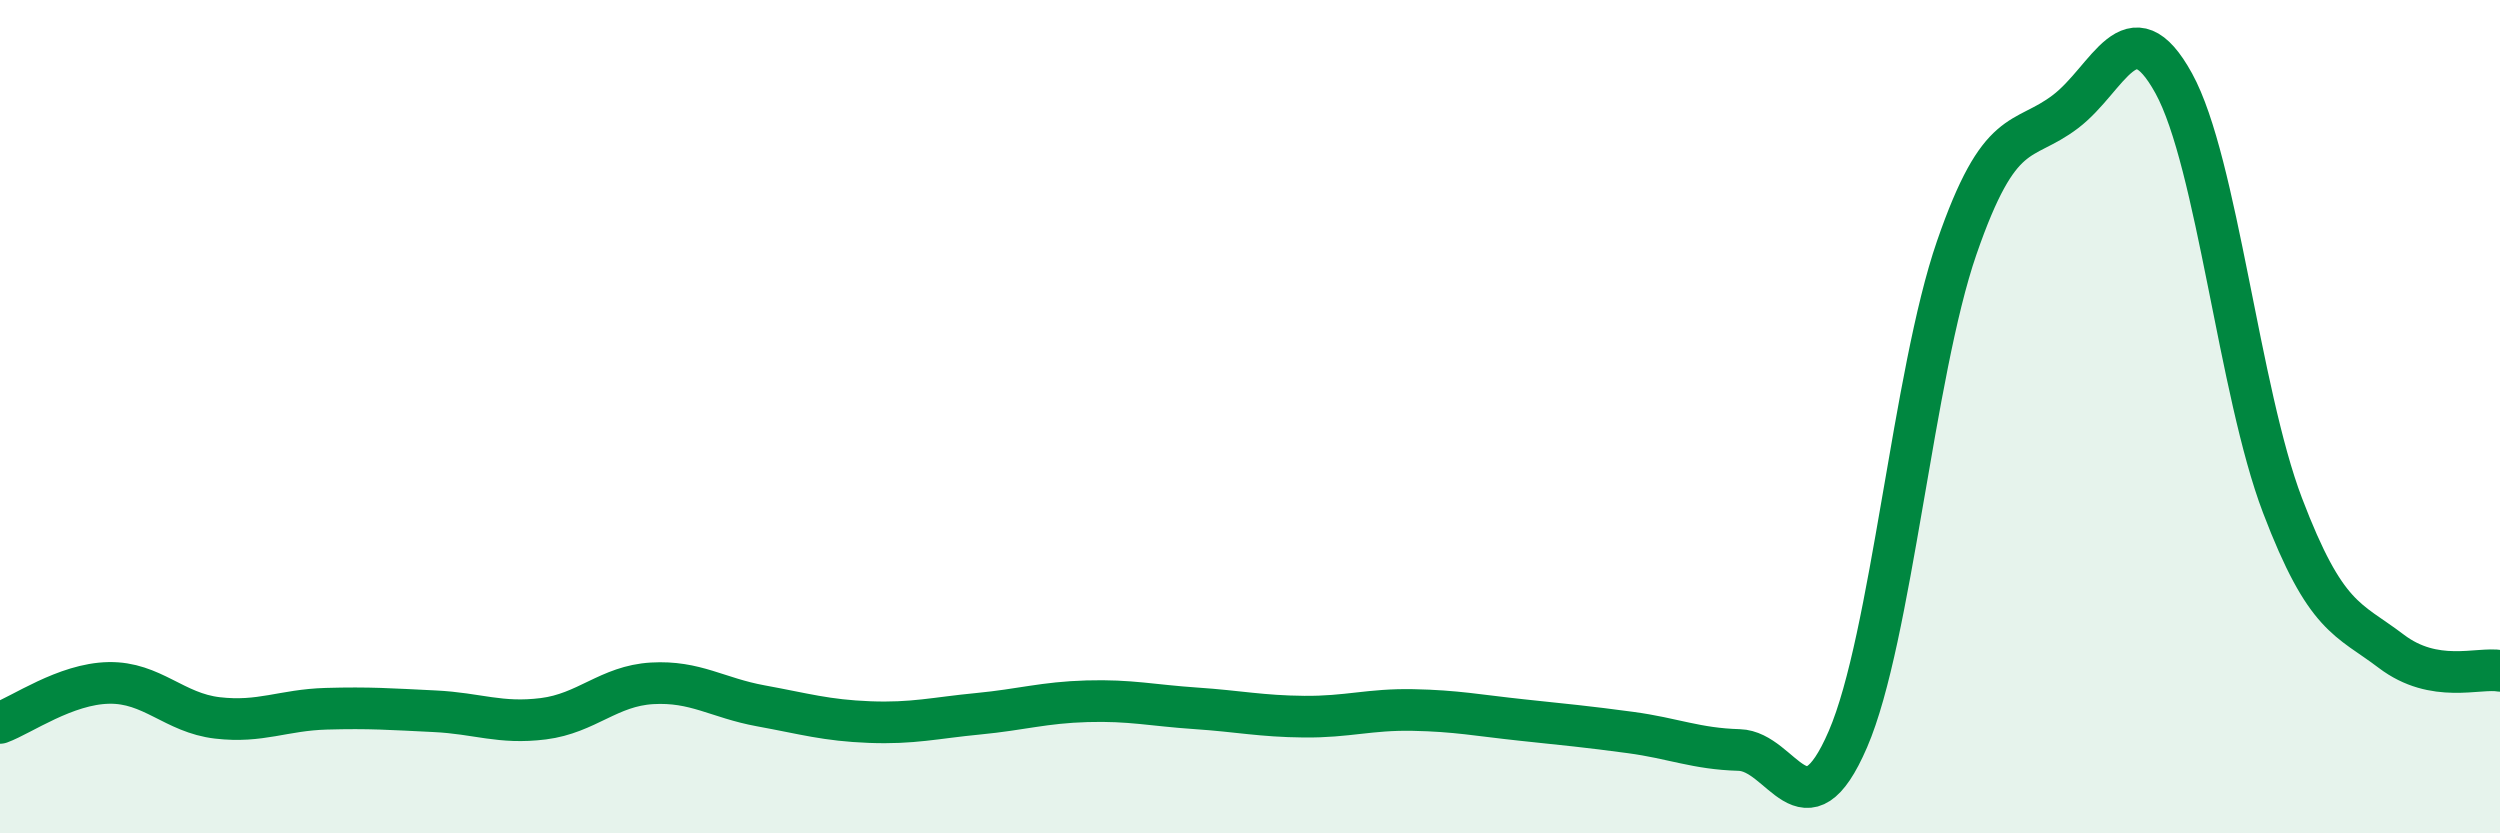
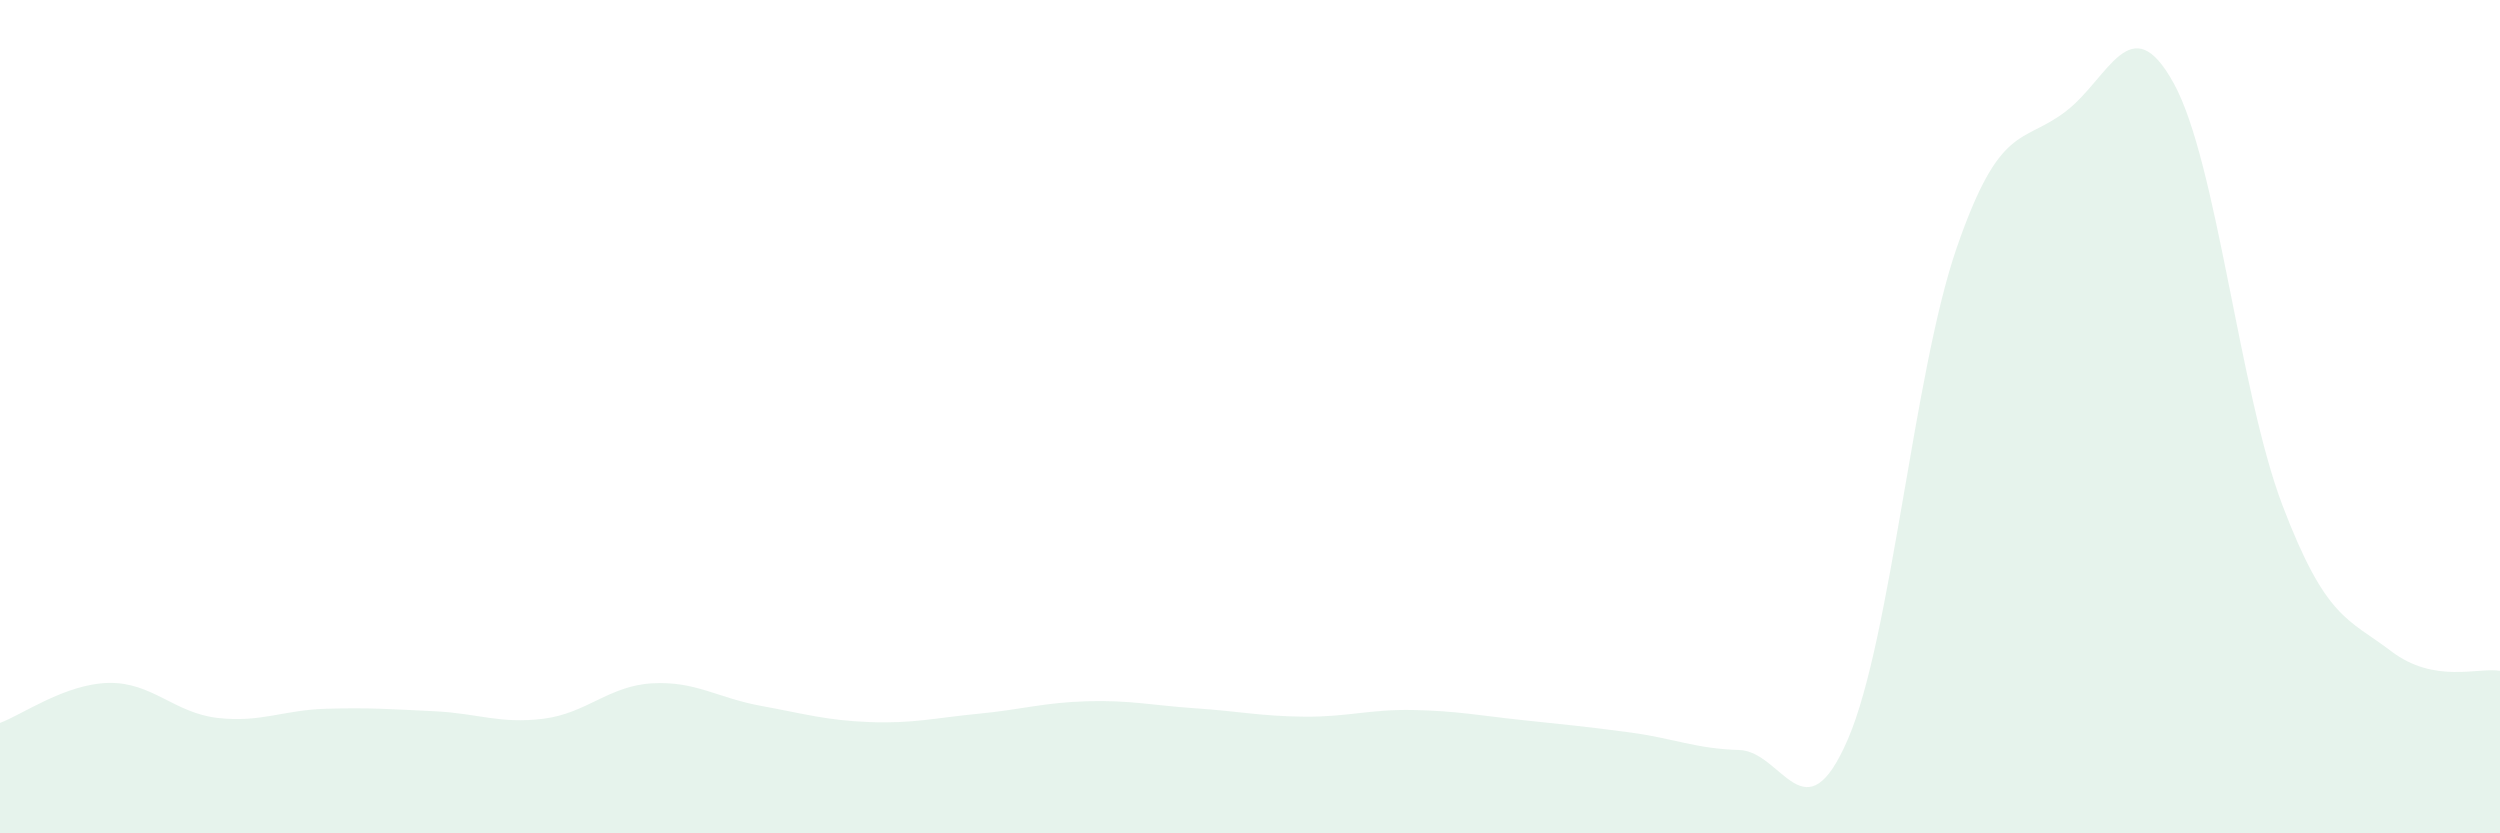
<svg xmlns="http://www.w3.org/2000/svg" width="60" height="20" viewBox="0 0 60 20">
  <path d="M 0,17.35 C 0.52,17.16 1.57,16.41 2.61,16.39 C 3.65,16.37 4.18,17.11 5.22,17.23 C 6.26,17.35 6.79,17.04 7.83,17.01 C 8.87,16.98 9.39,17.02 10.43,17.07 C 11.47,17.12 12,17.38 13.04,17.25 C 14.08,17.12 14.61,16.46 15.65,16.4 C 16.69,16.34 17.22,16.75 18.26,16.94 C 19.3,17.13 19.83,17.29 20.87,17.33 C 21.91,17.37 22.44,17.23 23.48,17.13 C 24.52,17.03 25.05,16.86 26.09,16.83 C 27.13,16.8 27.66,16.93 28.7,17 C 29.74,17.07 30.26,17.19 31.3,17.2 C 32.34,17.21 32.87,17.02 33.91,17.04 C 34.95,17.06 35.48,17.17 36.52,17.28 C 37.56,17.39 38.09,17.44 39.13,17.58 C 40.17,17.72 40.7,17.97 41.74,18 C 42.78,18.03 43.31,20.15 44.35,17.74 C 45.39,15.33 45.92,8.96 46.96,5.95 C 48,2.94 48.53,3.47 49.57,2.68 C 50.61,1.89 51.13,0.11 52.17,2 C 53.21,3.89 53.74,9.4 54.78,12.13 C 55.82,14.86 56.35,14.84 57.39,15.63 C 58.43,16.42 59.48,16.01 60,16.1L60 20L0 20Z" fill="#008740" opacity="0.1" stroke-linecap="round" stroke-linejoin="round" />
-   <path d="M 0,17.35 C 0.52,17.16 1.57,16.41 2.61,16.39 C 3.65,16.37 4.18,17.11 5.22,17.23 C 6.26,17.35 6.79,17.04 7.83,17.01 C 8.87,16.98 9.39,17.02 10.43,17.07 C 11.47,17.12 12,17.38 13.04,17.25 C 14.08,17.12 14.61,16.46 15.65,16.4 C 16.69,16.34 17.22,16.75 18.26,16.94 C 19.3,17.13 19.83,17.29 20.87,17.33 C 21.91,17.37 22.44,17.23 23.48,17.13 C 24.52,17.03 25.05,16.86 26.09,16.83 C 27.13,16.8 27.66,16.93 28.7,17 C 29.74,17.07 30.26,17.19 31.3,17.2 C 32.34,17.21 32.87,17.02 33.91,17.04 C 34.95,17.06 35.48,17.17 36.52,17.28 C 37.56,17.39 38.09,17.44 39.13,17.58 C 40.17,17.72 40.7,17.97 41.74,18 C 42.78,18.03 43.31,20.15 44.35,17.74 C 45.39,15.33 45.92,8.96 46.96,5.95 C 48,2.94 48.53,3.47 49.57,2.68 C 50.61,1.89 51.13,0.11 52.17,2 C 53.21,3.89 53.74,9.4 54.78,12.13 C 55.82,14.86 56.35,14.84 57.39,15.63 C 58.43,16.42 59.48,16.01 60,16.1" stroke="#008740" stroke-width="1" fill="none" stroke-linecap="round" stroke-linejoin="round" />
</svg>